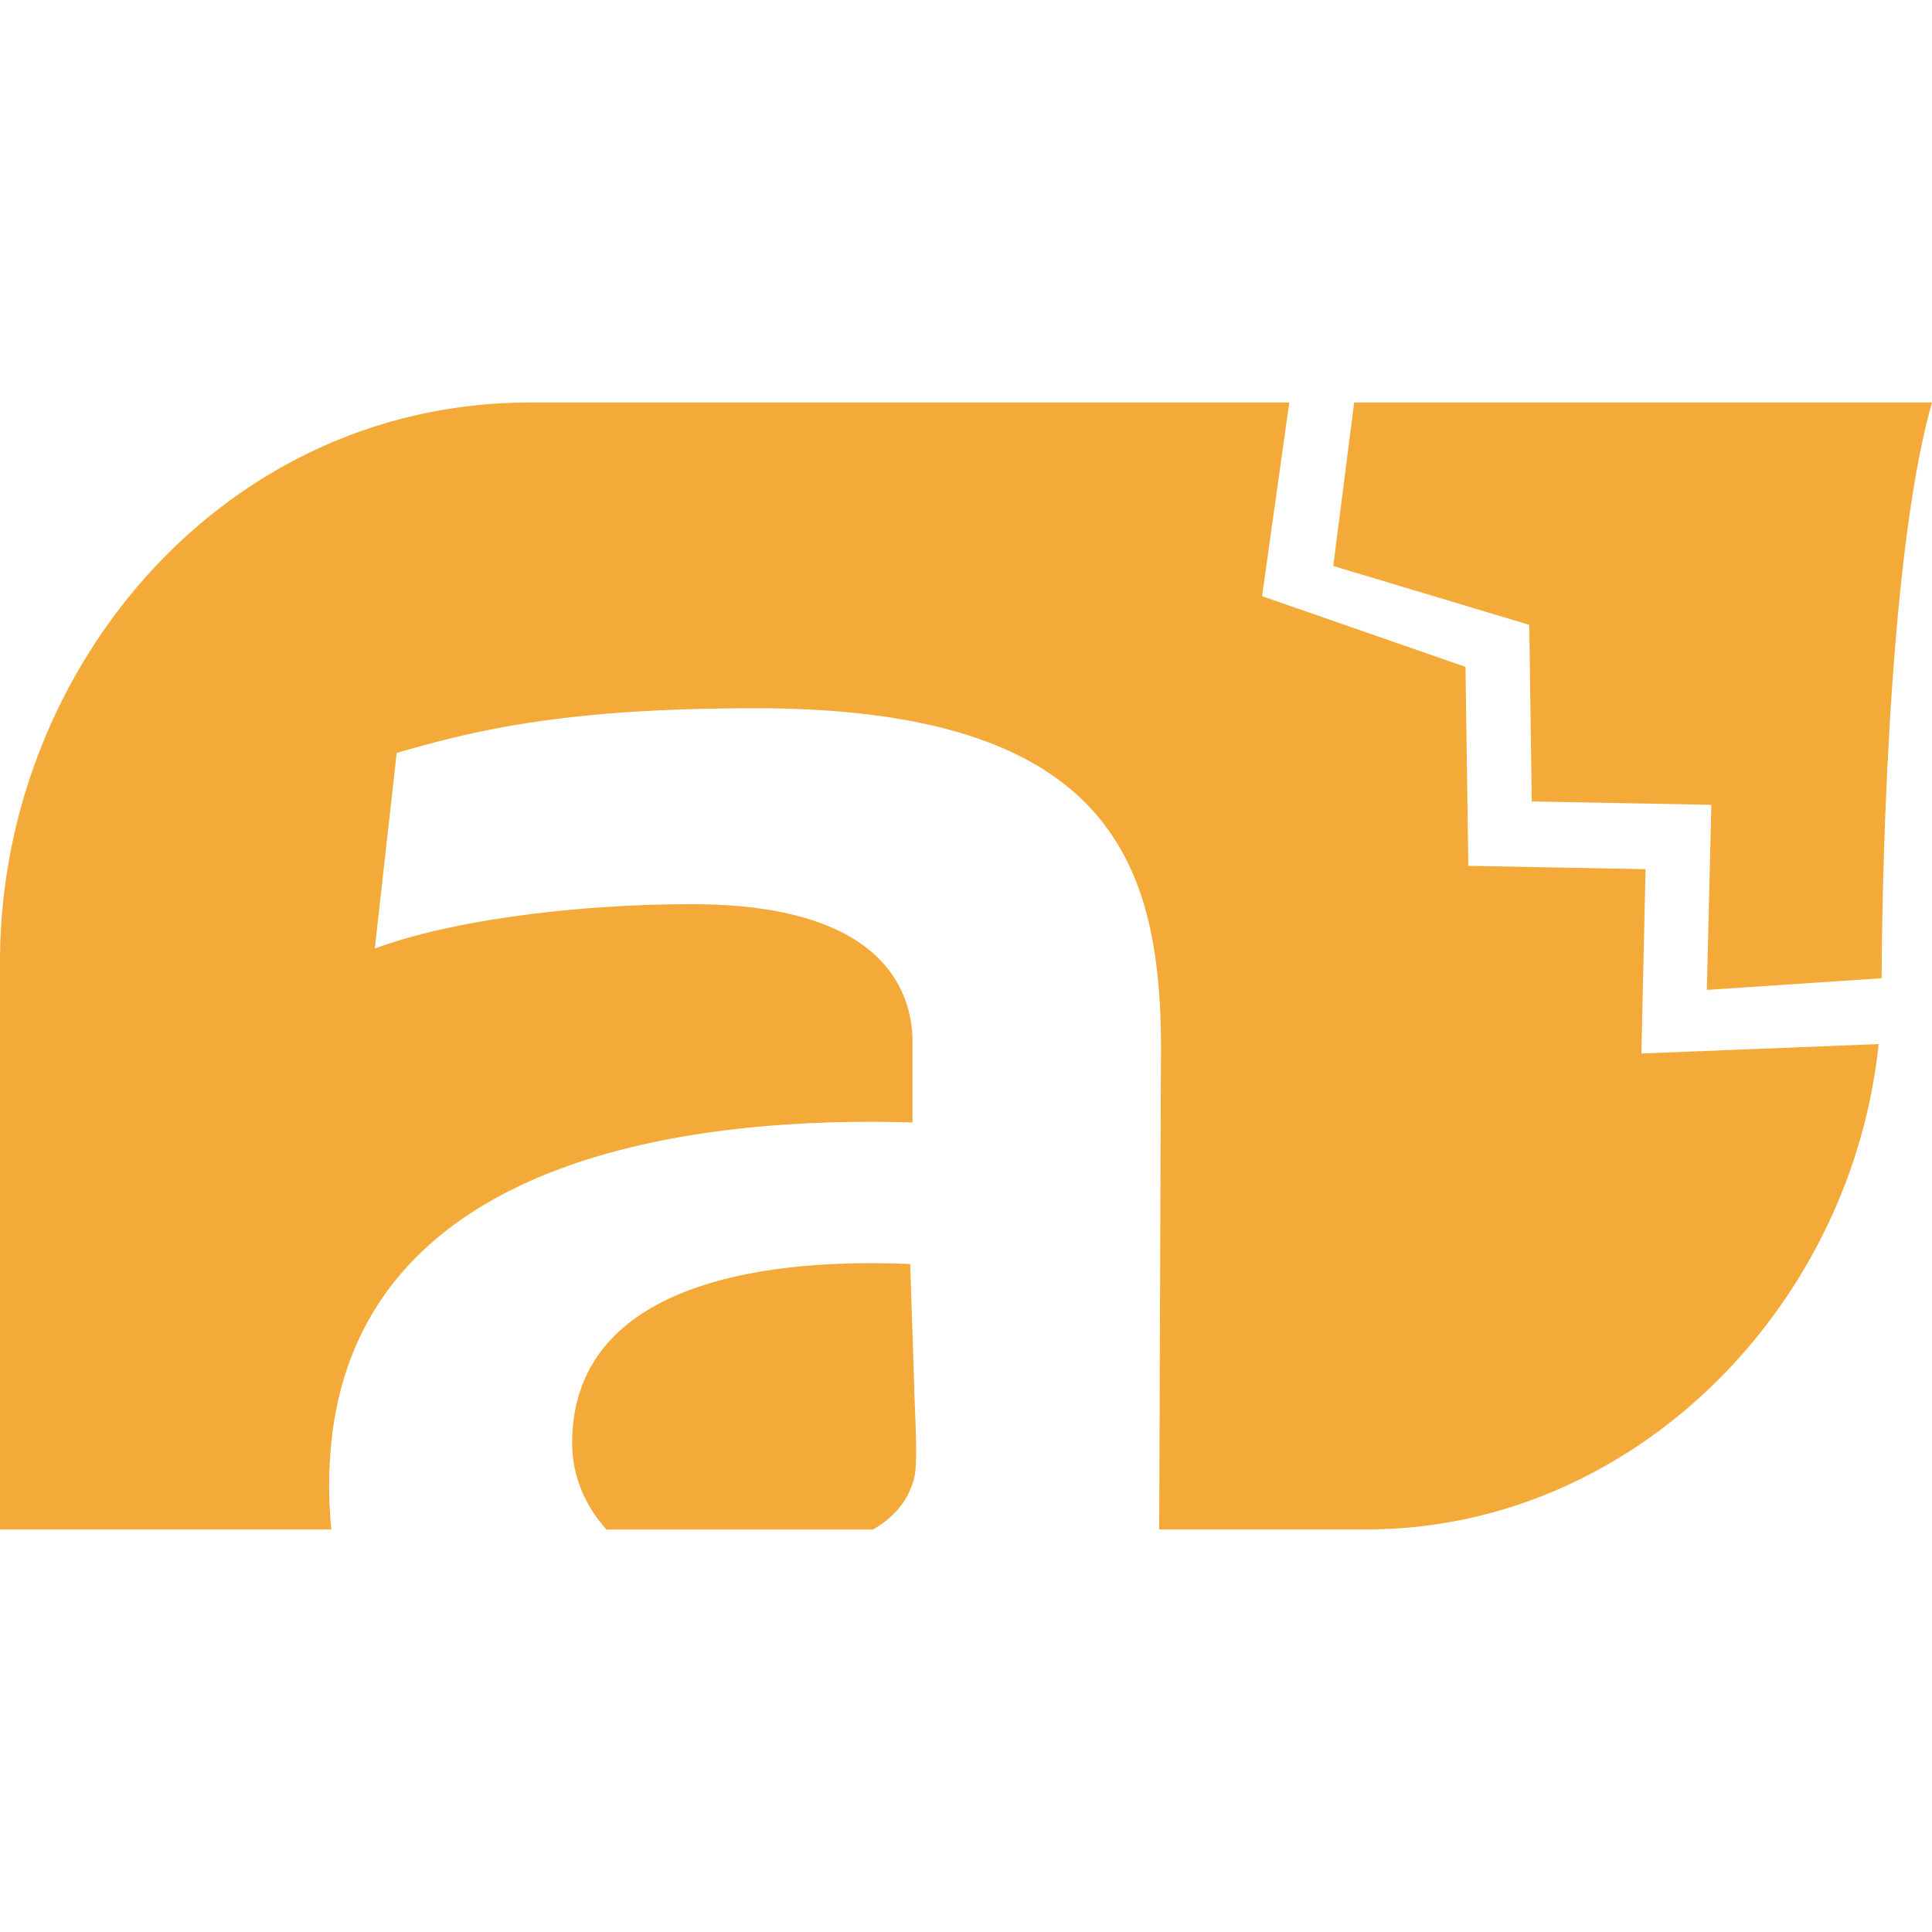
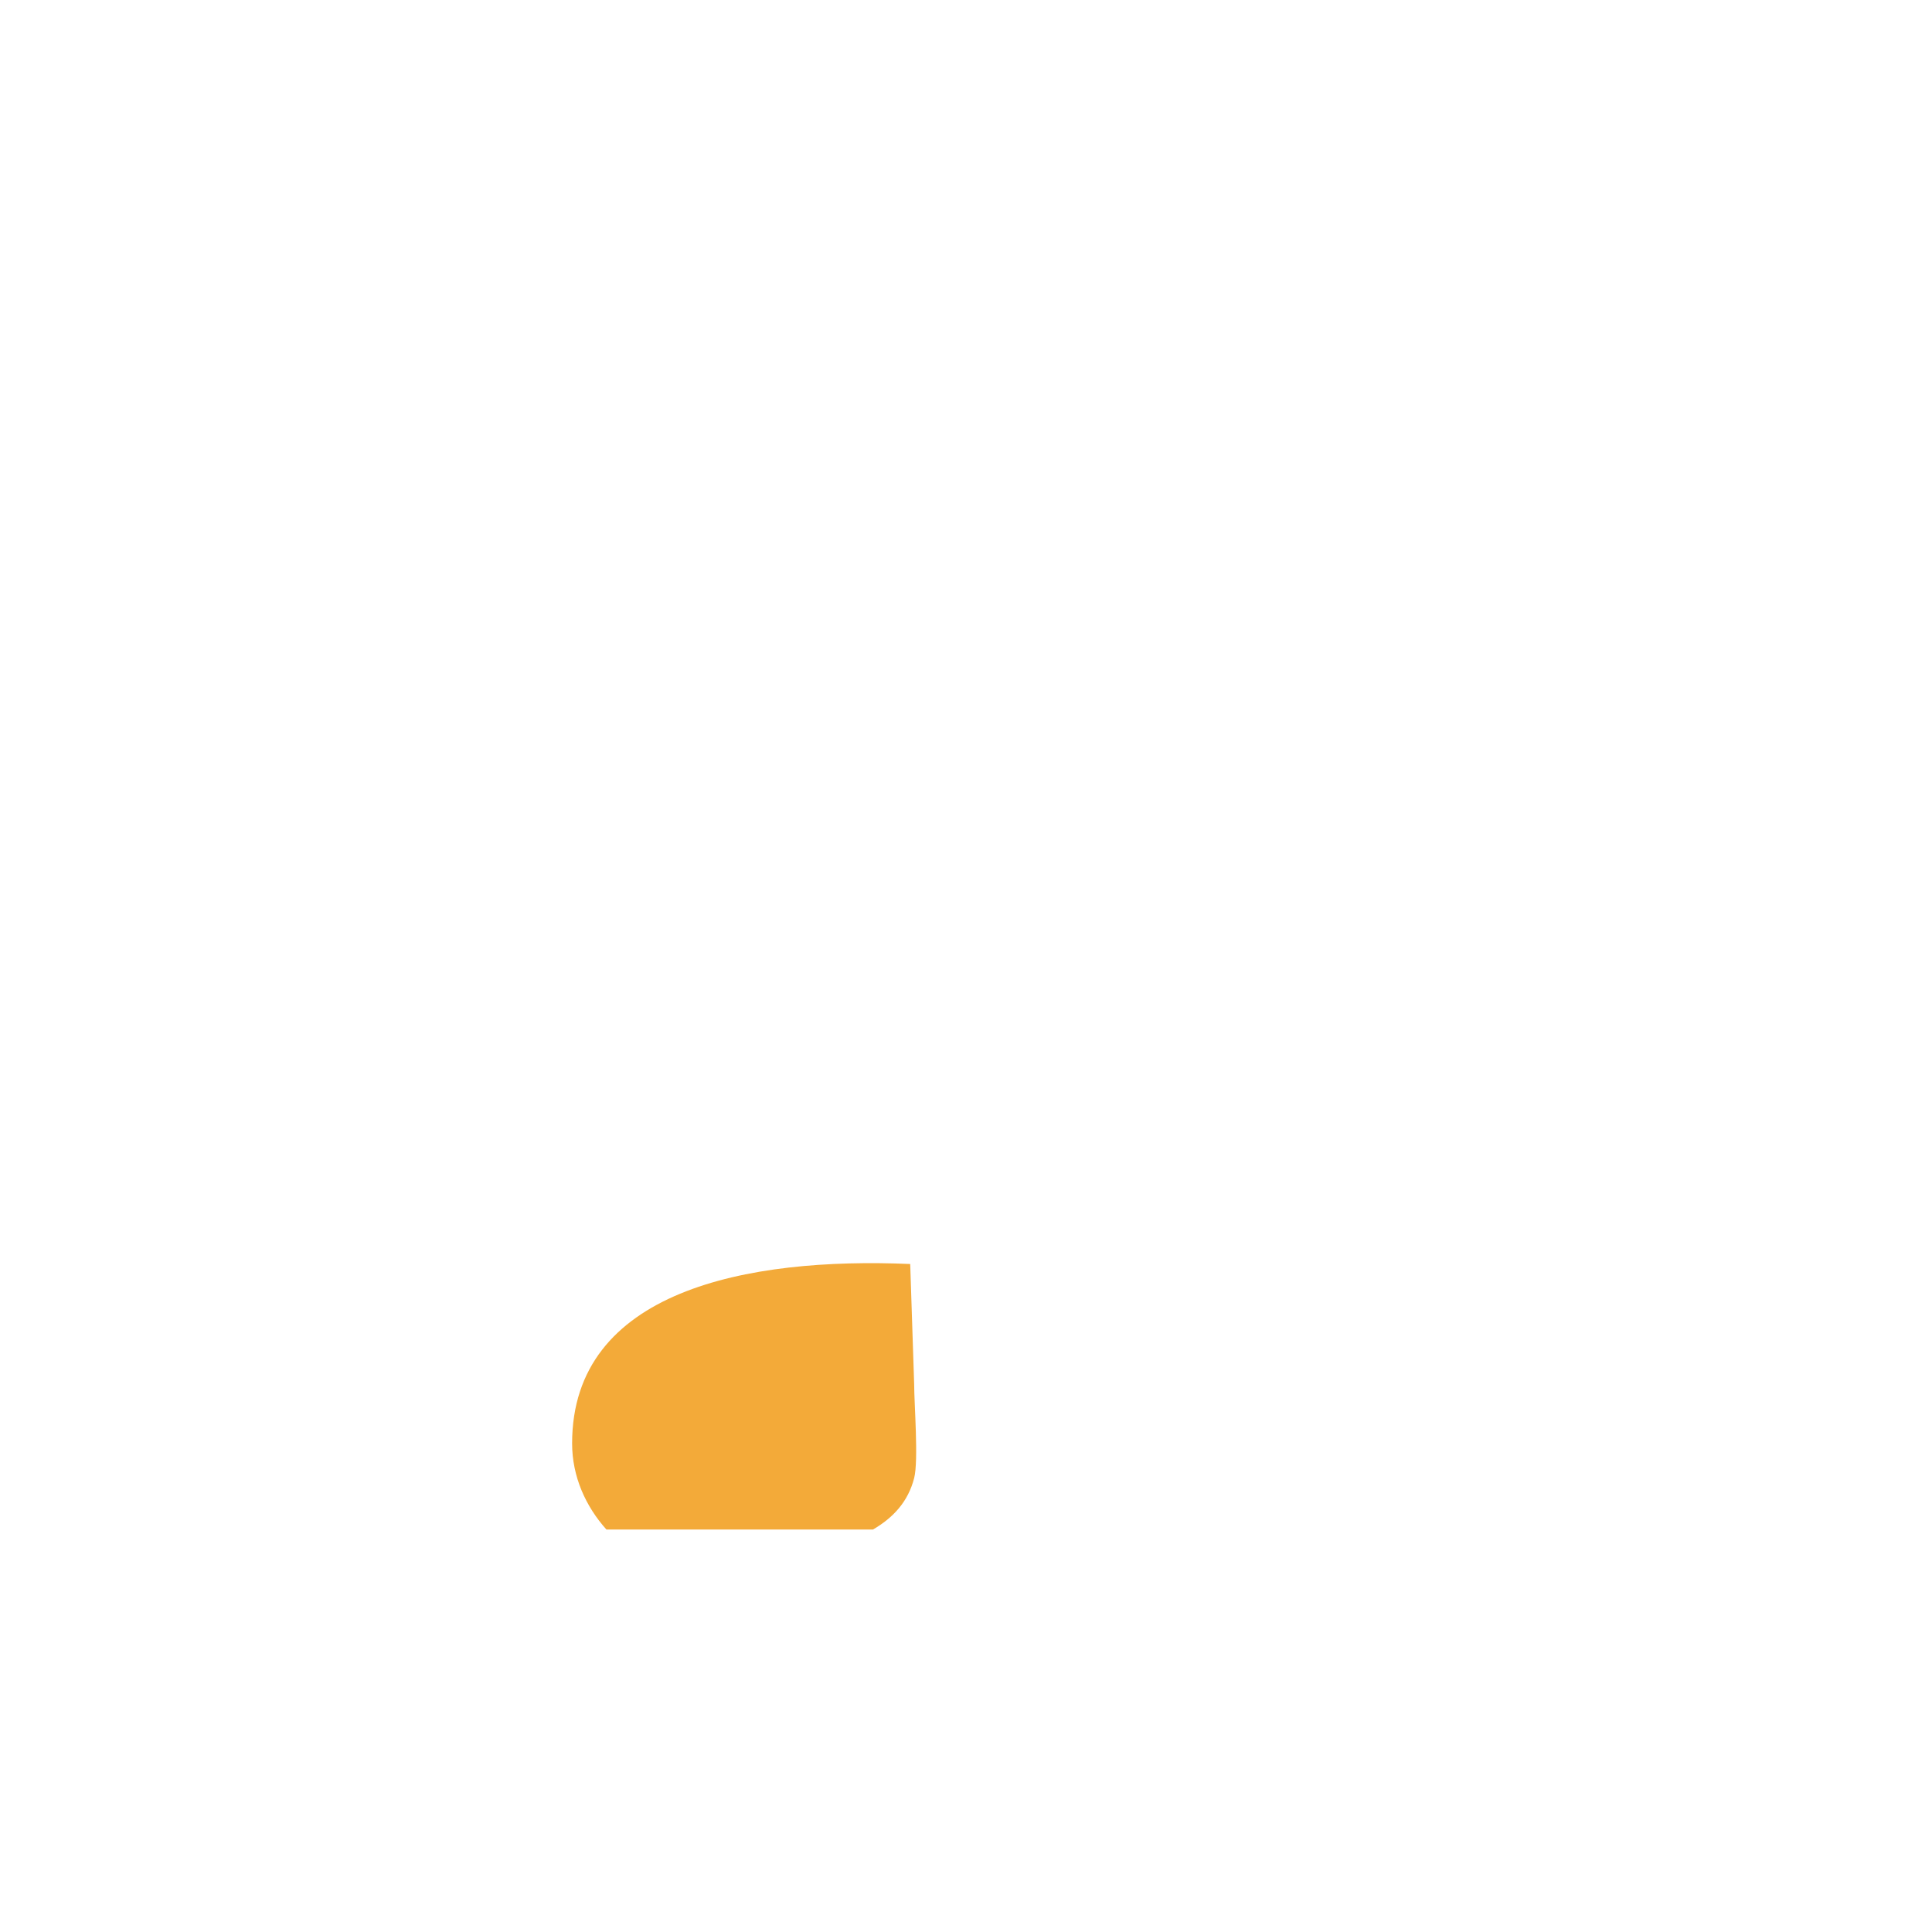
<svg xmlns="http://www.w3.org/2000/svg" viewBox="0 0 24 24" id="furaffinity">
-   <path fill="#F3AA39" d="M23.374 12.152c.003-.774.05-5.143.626-7.152h-7.178l-.26 2.031 2.435.731.031 2.194 2.231.042-.056 2.299 2.171-.145z" />
-   <path fill="#F3AA39" d="M4.089 18.447c0-.076.002-.153.005-.228v.011c.148-3.736 4.199-4.377 7.241-4.286v-1.076c-.05-.869-.74-1.636-2.74-1.636-1.333 0-2.915.174-3.939.551l.272-2.43c.978-.282 2.08-.555 4.453-.555 4.572 0 5.077 2.068 5.04 4.468l-.021 5.733h2.575c3.303 0 6.021-2.744 6.362-6.029l-2.947.117.052-2.29-2.202-.041-.035-2.472-2.527-.878L16.016 5h-9.43C2.767 5 0 8.315 0 11.949v7.05h4.116a5.514 5.514 0 0 1-.027-.552z" />
  <path fill="#F3AA39" d="M11.356 18.361c.056-.217 0-.924 0-1.168l-.049-1.491c-2.021-.087-4.2.328-4.2 2.229 0 .411.169.783.426 1.069h3.312c.248-.145.435-.342.511-.639z" />
</svg>